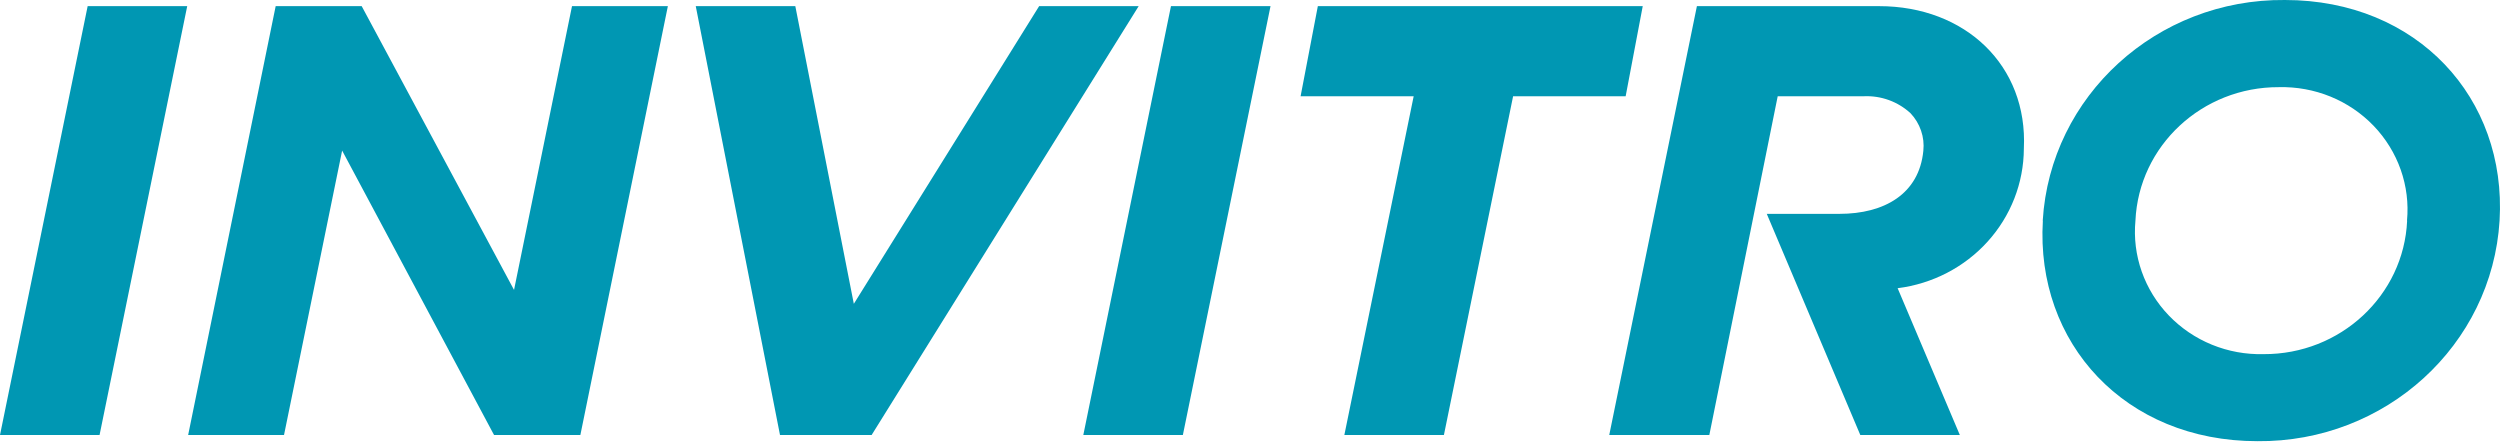
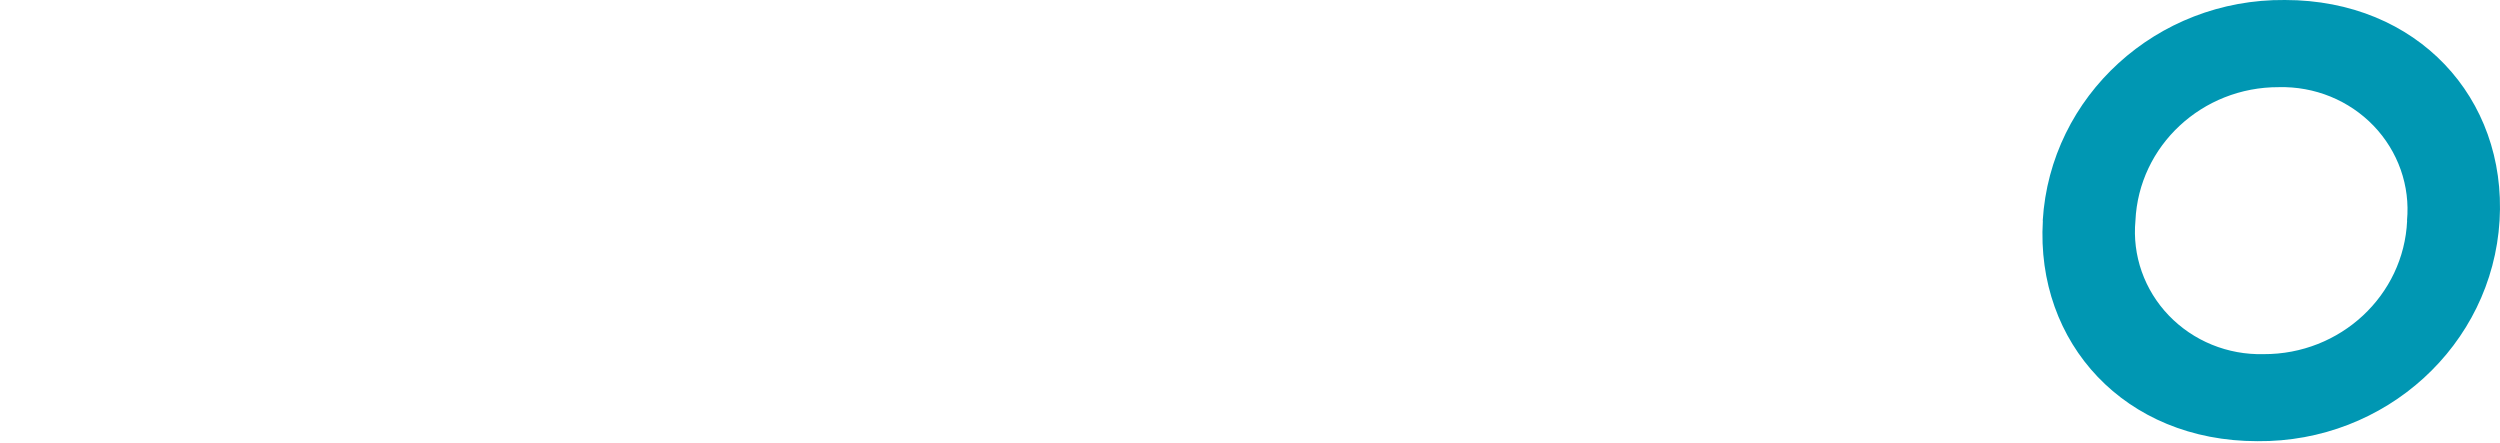
<svg xmlns="http://www.w3.org/2000/svg" width="96" height="17" viewBox="0 0 96 17" fill="none">
-   <path fill-rule="evenodd" clip-rule="evenodd" d="M44.965 0.236L41.599 16.705H45.422L48.788 0.236H44.965ZM7.189 0.236H3.366L0 16.705H3.823L7.189 0.236ZM43.725 0.236H39.903L32.787 11.667L30.54 0.236H26.717L29.952 16.705H33.47L43.725 0.236ZM63.081 0.236H50.605L49.943 3.696H54.285L51.623 16.705H55.446L58.103 3.696H62.425L63.081 0.236ZM21.965 0.236L19.739 11.133L13.889 0.236H10.586L7.225 16.705H10.906L13.138 5.782L18.972 16.705H22.286L25.646 0.236H21.965ZM72.17 0.236H65.161L61.795 16.705H65.638L68.264 3.696H71.567C71.896 3.681 72.224 3.731 72.533 3.843C72.841 3.955 73.124 4.127 73.363 4.347C73.546 4.54 73.684 4.769 73.769 5.018C73.855 5.267 73.884 5.531 73.856 5.793C73.694 7.448 72.36 8.212 70.632 8.212H67.844L71.436 16.705H75.258L72.869 11.067C74.205 10.899 75.433 10.263 76.324 9.278C77.216 8.293 77.71 7.025 77.716 5.71C77.874 2.517 75.469 0.236 72.156 0.236" fill="#0097B3" />
  <path d="M78.441 8.473C78.731 3.681 82.822 -0.046 87.74 0C92.828 0 96.263 3.768 95.984 8.468C95.693 13.26 91.602 16.988 86.684 16.941C81.596 16.941 78.162 13.173 78.446 8.473H78.441ZM92.429 8.473C92.491 7.812 92.409 7.146 92.188 6.519C91.967 5.891 91.612 5.316 91.148 4.832C90.683 4.348 90.118 3.965 89.491 3.709C88.864 3.454 88.188 3.33 87.509 3.347C84.561 3.336 82.13 5.599 82.001 8.473C81.939 9.134 82.021 9.8 82.242 10.428C82.463 11.055 82.817 11.63 83.282 12.114C83.747 12.598 84.311 12.981 84.939 13.237C85.566 13.493 86.241 13.616 86.921 13.599C89.87 13.613 92.305 11.35 92.434 8.473" fill="#0097B3" />
</svg>